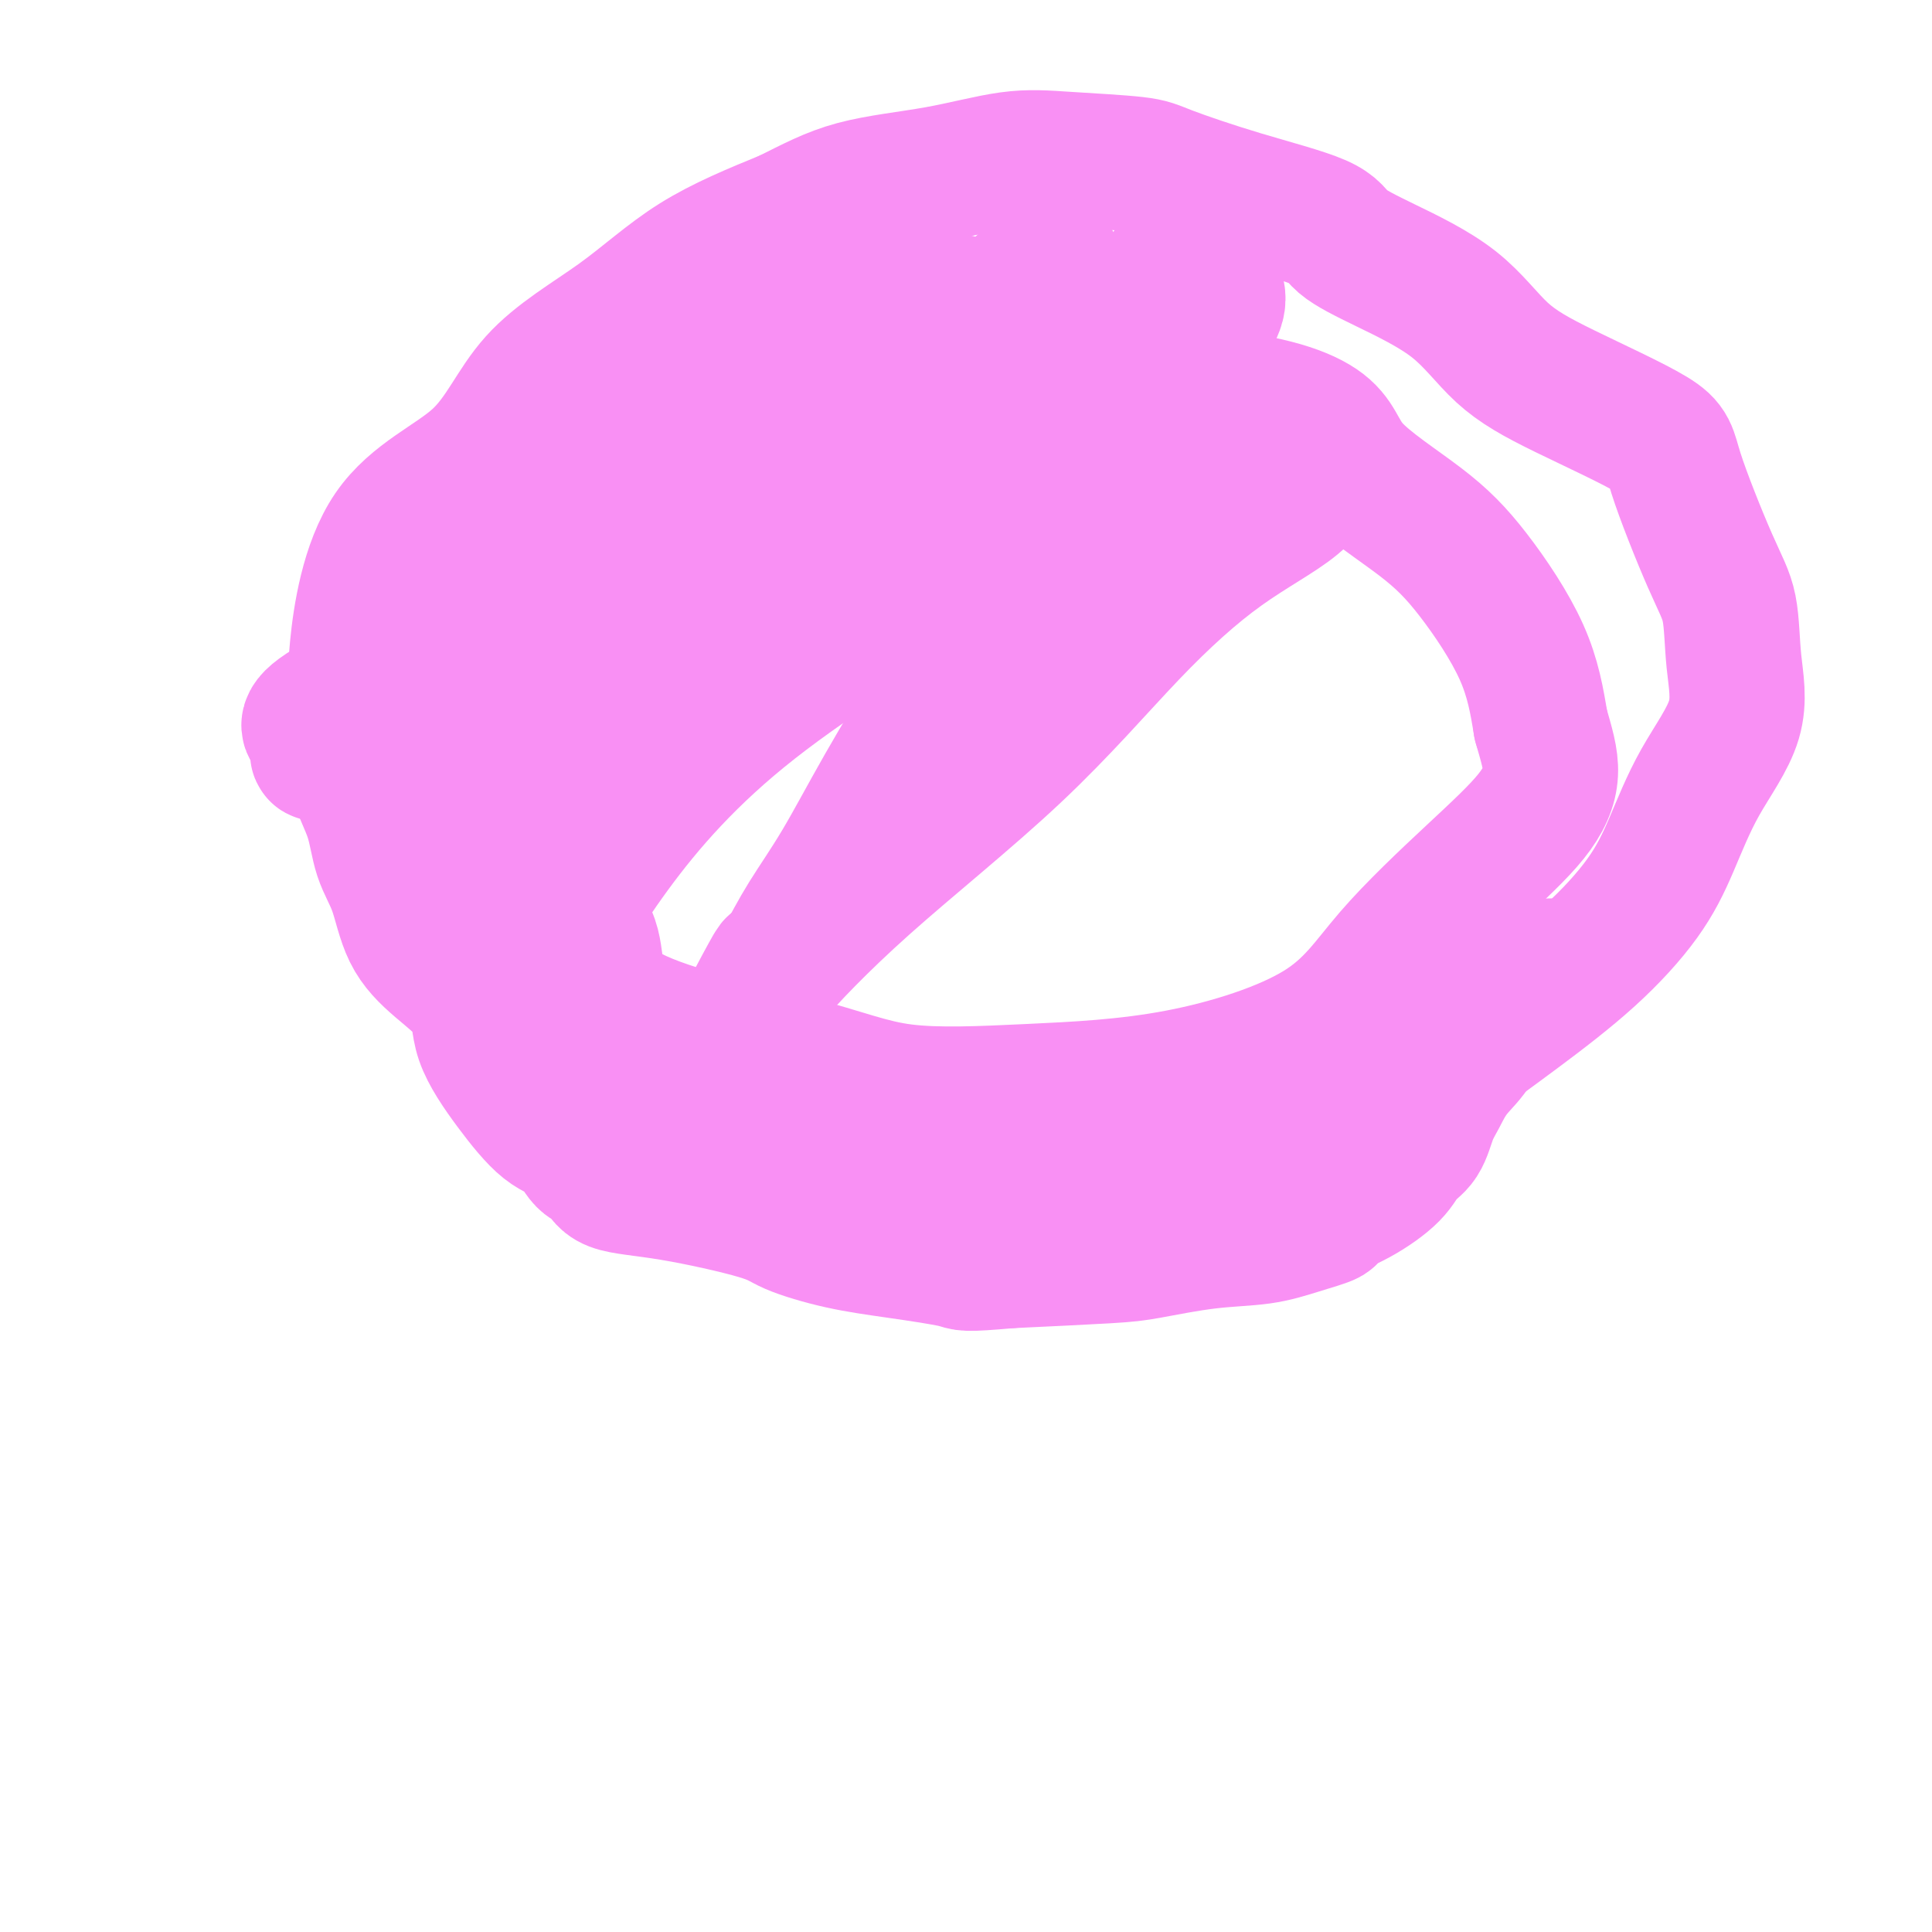
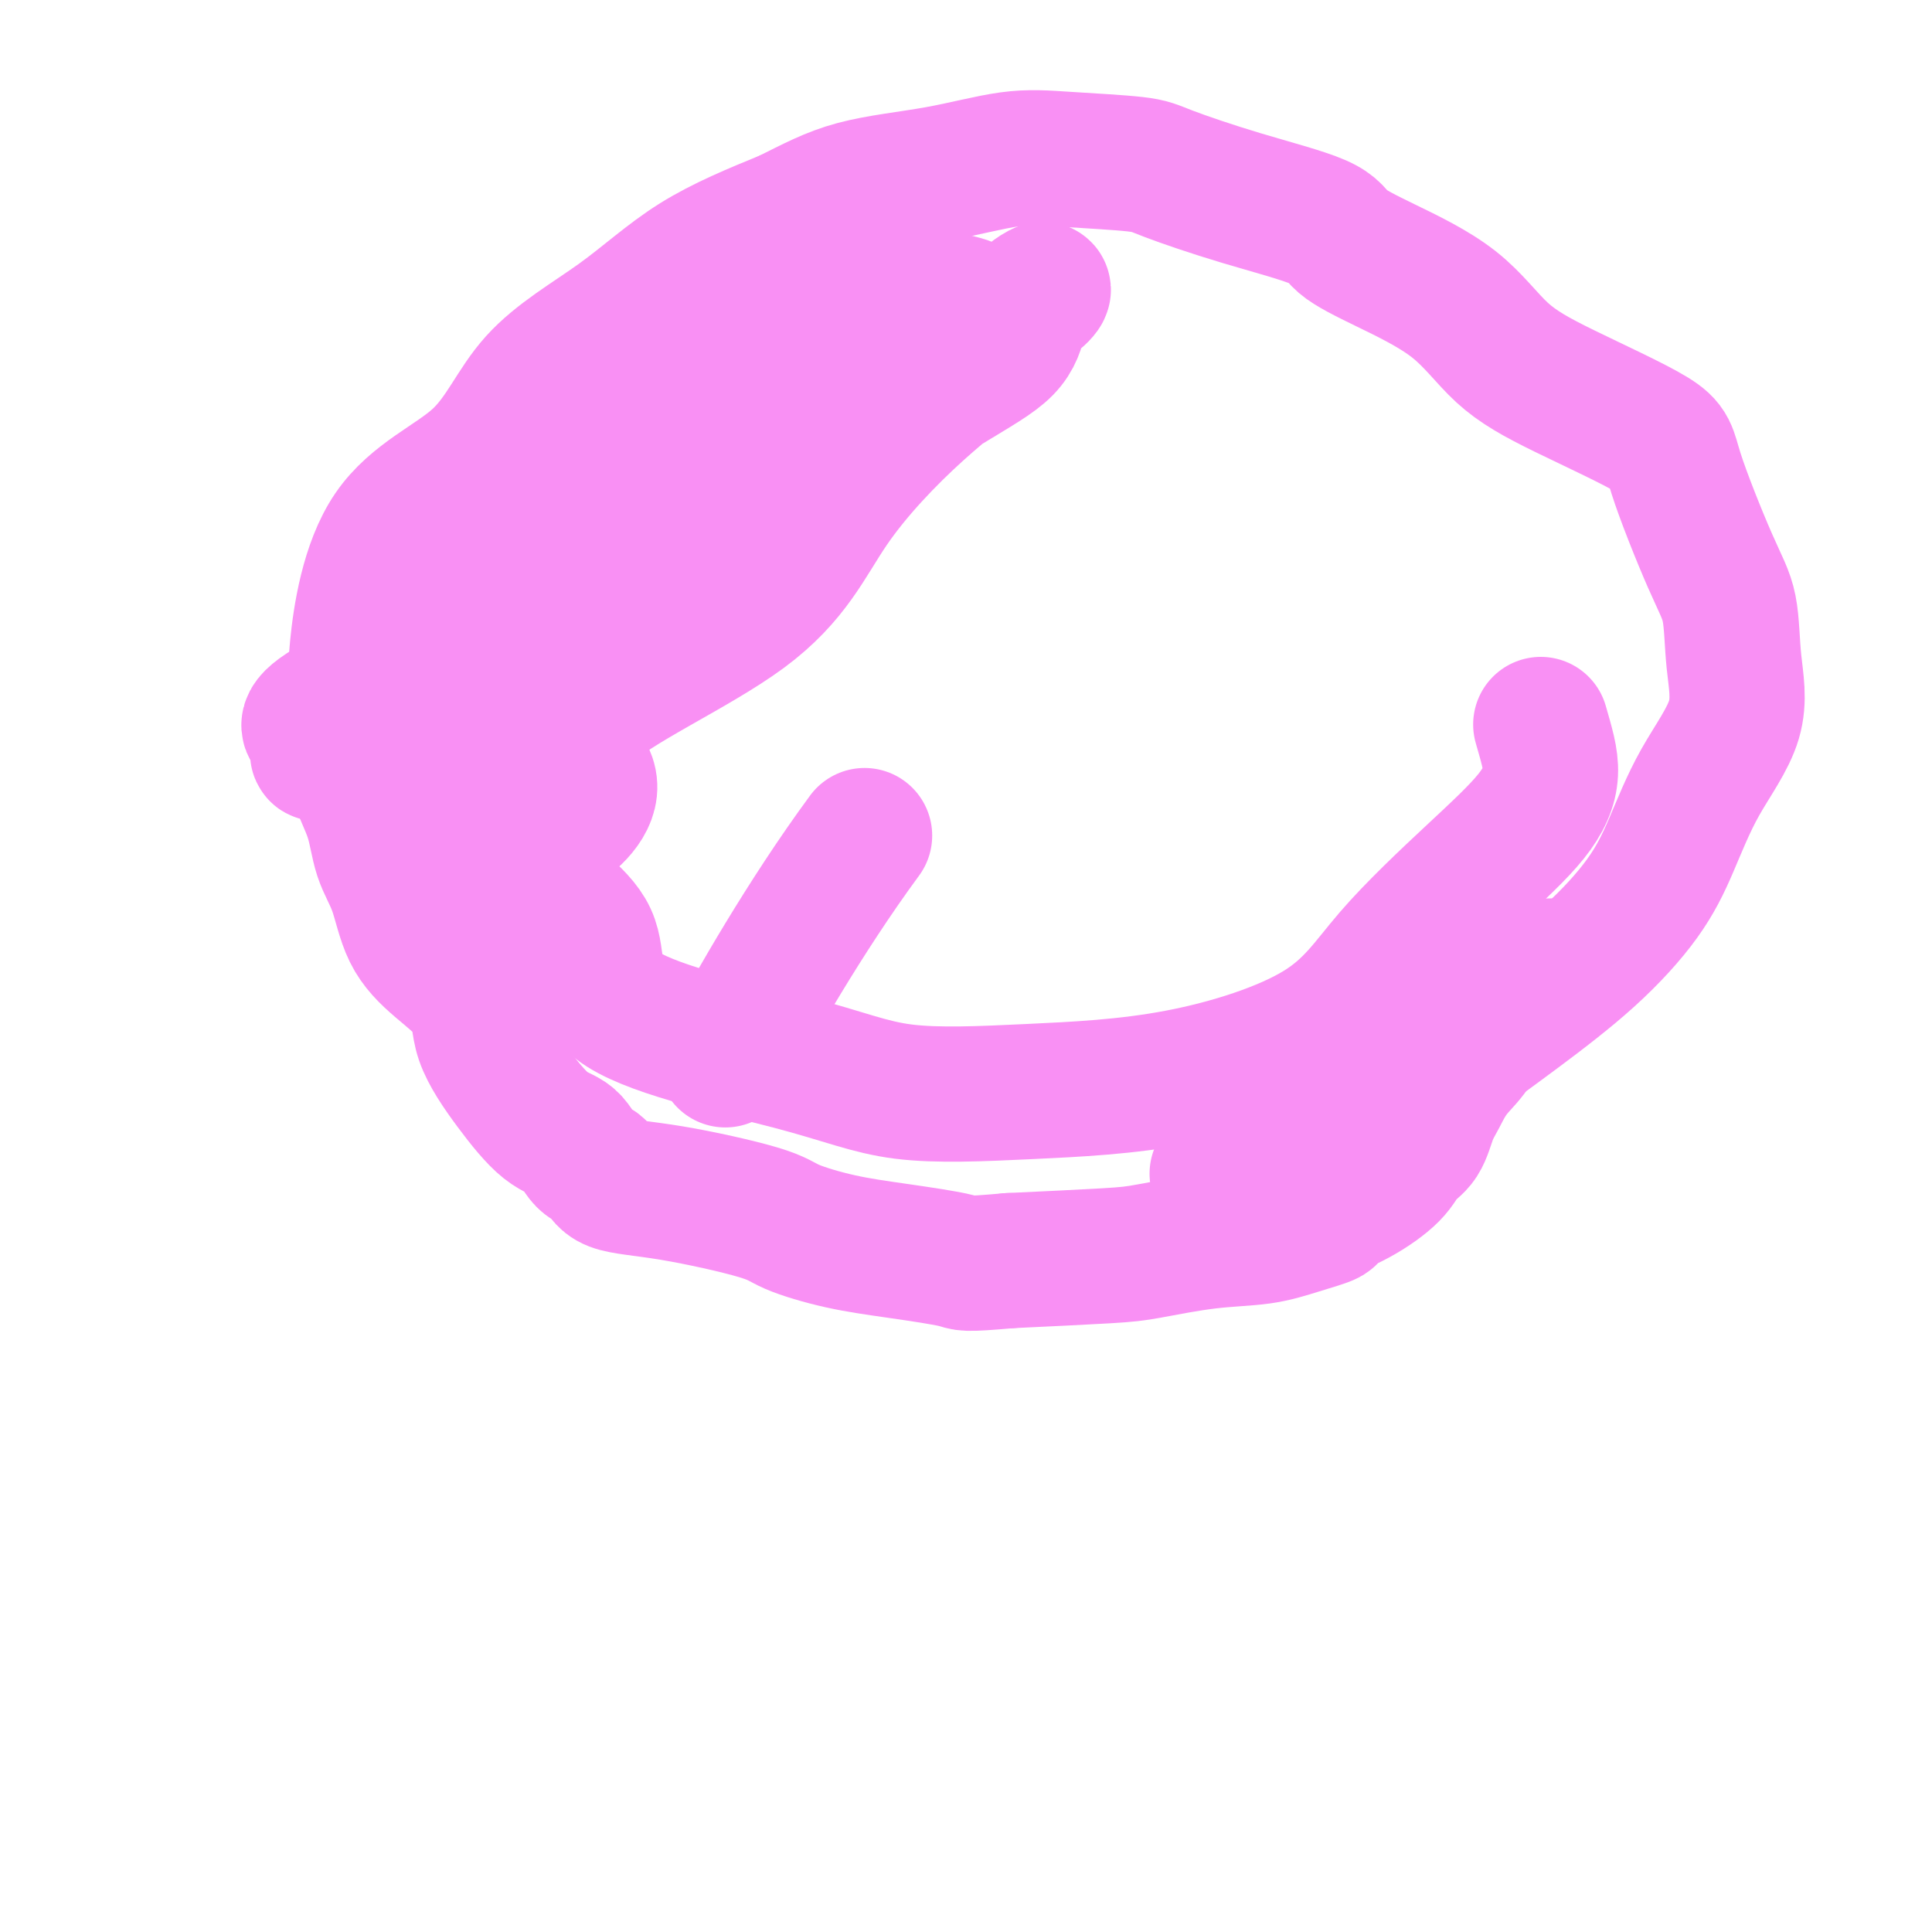
<svg xmlns="http://www.w3.org/2000/svg" viewBox="0 0 400 400" version="1.1">
  <g fill="none" stroke="#F990F4" stroke-width="28" stroke-linecap="round" stroke-linejoin="round">
    <path d="M321,200c-5.791,4.623 -11.582,9.246 -14,12c-2.418,2.754 -1.462,3.641 -2,5c-0.538,1.359 -2.571,3.192 -4,5c-1.429,1.808 -2.256,3.591 -3,5c-0.744,1.409 -1.407,2.442 -2,4c-0.593,1.558 -1.118,3.640 -2,5c-0.882,1.360 -2.123,1.999 -3,3c-0.877,1.001 -1.390,2.365 -3,4c-1.610,1.635 -4.316,3.541 -7,5c-2.684,1.459 -5.345,2.470 -6,3c-0.655,0.530 0.696,0.580 0,1c-0.696,0.420 -3.437,1.212 -6,2c-2.563,0.788 -4.946,1.573 -8,2c-3.054,0.427 -6.777,0.496 -11,1c-4.223,0.504 -8.945,1.443 -12,2c-3.055,0.557 -4.444,0.730 -9,1c-4.556,0.270 -12.278,0.635 -20,1" />
    <path d="M209,261c-9.963,0.873 -8.869,0.556 -11,0c-2.131,-0.556 -7.485,-1.350 -12,-2c-4.515,-0.650 -8.190,-1.156 -12,-2c-3.810,-0.844 -7.754,-2.026 -10,-3c-2.246,-0.974 -2.793,-1.739 -7,-3c-4.207,-1.261 -12.073,-3.017 -18,-4c-5.927,-0.983 -9.913,-1.193 -12,-2c-2.087,-0.807 -2.275,-2.210 -3,-3c-0.725,-0.790 -1.988,-0.967 -3,-2c-1.012,-1.033 -1.772,-2.921 -3,-4c-1.228,-1.079 -2.924,-1.350 -5,-3c-2.076,-1.650 -4.530,-4.678 -7,-8c-2.470,-3.322 -4.954,-6.939 -6,-10c-1.046,-3.061 -0.655,-5.565 -2,-8c-1.345,-2.435 -4.428,-4.802 -7,-7c-2.572,-2.198 -4.634,-4.227 -6,-7c-1.366,-2.773 -2.037,-6.288 -3,-9c-0.963,-2.712 -2.219,-4.619 -3,-7c-0.781,-2.381 -1.088,-5.235 -2,-8c-0.912,-2.765 -2.430,-5.439 -3,-8c-0.570,-2.561 -0.192,-5.008 0,-8c0.192,-2.992 0.197,-6.529 0,-9c-0.197,-2.471 -0.597,-3.877 0,-10c0.597,-6.123 2.190,-16.963 7,-24c4.810,-7.037 12.836,-10.269 18,-15c5.164,-4.731 7.467,-10.959 12,-16c4.533,-5.041 11.297,-8.896 17,-13c5.703,-4.104 10.344,-8.458 16,-12c5.656,-3.542 12.328,-6.271 19,-9" />
    <path d="M163,45c5.285,-2.617 8.998,-4.660 14,-6c5.002,-1.340 11.292,-1.977 17,-3c5.708,-1.023 10.835,-2.431 15,-3c4.165,-0.569 7.368,-0.298 12,0c4.632,0.298 10.693,0.624 14,1c3.307,0.376 3.861,0.804 7,2c3.139,1.196 8.865,3.162 15,5c6.135,1.838 12.681,3.550 16,5c3.319,1.450 3.411,2.638 5,4c1.589,1.362 4.675,2.899 9,5c4.325,2.101 9.889,4.766 14,8c4.111,3.234 6.770,7.038 10,10c3.230,2.962 7.030,5.081 13,8c5.970,2.919 14.110,6.639 18,9c3.890,2.361 3.531,3.364 5,8c1.469,4.636 4.764,12.905 7,18c2.236,5.095 3.411,7.016 4,10c0.589,2.984 0.592,7.030 1,11c0.408,3.970 1.222,7.862 0,12c-1.222,4.138 -4.480,8.521 -7,13c-2.520,4.479 -4.304,9.055 -6,13c-1.696,3.945 -3.305,7.260 -6,11c-2.695,3.740 -6.477,7.905 -11,12c-4.523,4.095 -9.789,8.121 -15,12c-5.211,3.879 -10.369,7.611 -15,11c-4.631,3.389 -8.736,6.434 -13,9c-4.264,2.566 -8.686,4.652 -11,6c-2.314,1.348 -2.518,1.956 -6,3c-3.482,1.044 -10.241,2.522 -17,4" />
-     <path d="M252,243c-7.619,2.178 -9.665,1.123 -15,1c-5.335,-0.123 -13.959,0.688 -20,1c-6.041,0.312 -9.500,0.126 -14,0c-4.500,-0.126 -10.040,-0.193 -15,0c-4.960,0.193 -9.341,0.644 -13,0c-3.659,-0.644 -6.598,-2.385 -12,-4c-5.402,-1.615 -13.268,-3.104 -21,-5c-7.732,-1.896 -15.331,-4.200 -18,-7c-2.669,-2.800 -0.407,-6.095 -2,-10c-1.593,-3.905 -7.041,-8.419 -11,-13c-3.959,-4.581 -6.431,-9.229 -8,-13c-1.569,-3.771 -2.237,-6.664 -3,-9c-0.763,-2.336 -1.621,-4.115 -2,-6c-0.379,-1.885 -0.278,-3.876 -1,-6c-0.722,-2.124 -2.265,-4.381 -3,-6c-0.735,-1.619 -0.660,-2.599 0,-4c0.660,-1.401 1.907,-3.221 5,-7c3.093,-3.779 8.034,-9.515 14,-16c5.966,-6.485 12.958,-13.717 22,-20c9.042,-6.283 20.136,-11.615 30,-16c9.864,-4.385 18.499,-7.823 24,-11c5.501,-3.177 7.868,-6.093 18,-8c10.132,-1.907 28.028,-2.805 41,-2c12.972,0.805 21.019,3.314 25,6c3.981,2.686 3.895,5.548 7,9c3.105,3.452 9.399,7.492 14,11c4.601,3.508 7.508,6.483 11,11c3.492,4.517 7.569,10.576 10,16c2.431,5.424 3.215,10.212 4,15" />
    <path d="M319,150c1.183,4.175 2.140,7.112 2,10c-0.140,2.888 -1.378,5.726 -4,9c-2.622,3.274 -6.627,6.985 -12,12c-5.373,5.015 -12.114,11.334 -17,17c-4.886,5.666 -7.917,10.680 -15,15c-7.083,4.320 -18.217,7.945 -29,10c-10.783,2.055 -21.213,2.540 -31,3c-9.787,0.460 -18.929,0.895 -26,0c-7.071,-0.895 -12.071,-3.118 -23,-6c-10.929,-2.882 -27.788,-6.421 -35,-11c-7.212,-4.579 -4.778,-10.197 -7,-15c-2.222,-4.803 -9.102,-8.792 -13,-13c-3.898,-4.208 -4.815,-8.636 -6,-13c-1.185,-4.364 -2.639,-8.663 -3,-13c-0.361,-4.337 0.371,-8.711 0,-14c-0.371,-5.289 -1.846,-11.492 1,-18c2.846,-6.508 10.012,-13.322 15,-20c4.988,-6.678 7.798,-13.221 14,-19c6.202,-5.779 15.795,-10.794 23,-14c7.205,-3.206 12.021,-4.602 16,-6c3.979,-1.398 7.119,-2.796 13,-3c5.881,-0.204 14.502,0.787 18,2c3.498,1.213 1.871,2.648 -1,5c-2.871,2.352 -6.988,5.622 -11,9c-4.012,3.378 -7.921,6.864 -15,11c-7.079,4.136 -17.329,8.921 -26,14c-8.671,5.079 -15.763,10.451 -22,15c-6.237,4.549 -11.618,8.274 -17,12" />
    <path d="M108,129c-12.548,8.443 -11.418,9.051 -14,11c-2.582,1.949 -8.875,5.239 -13,8c-4.125,2.761 -6.080,4.993 -8,6c-1.920,1.007 -3.803,0.789 -5,1c-1.197,0.211 -1.706,0.850 -2,1c-0.294,0.150 -0.371,-0.189 0,-1c0.371,-0.811 1.192,-2.092 0,-3c-1.192,-0.908 -4.396,-1.441 1,-5c5.396,-3.559 19.392,-10.144 31,-17c11.608,-6.856 20.826,-13.983 33,-20c12.174,-6.017 27.303,-10.925 39,-16c11.697,-5.075 19.962,-10.319 26,-14c6.038,-3.681 9.847,-5.801 12,-8c2.153,-2.199 2.648,-4.477 3,-6c0.352,-1.523 0.559,-2.291 1,-3c0.441,-0.709 1.115,-1.360 2,-2c0.885,-0.640 1.979,-1.270 2,-1c0.021,0.270 -1.033,1.440 -2,2c-0.967,0.560 -1.847,0.512 -3,2c-1.153,1.488 -2.578,4.514 -6,8c-3.422,3.486 -8.839,7.432 -15,13c-6.161,5.568 -13.065,12.759 -18,20c-4.935,7.241 -7.902,14.533 -18,22c-10.098,7.467 -27.329,15.108 -33,21c-5.671,5.892 0.218,10.035 1,14c0.782,3.965 -3.543,7.754 -7,10c-3.457,2.246 -6.046,2.951 -8,4c-1.954,1.049 -3.273,2.443 -4,3c-0.727,0.557 -0.864,0.279 -1,0" />
-     <path d="M102,179c-2.260,0.480 -1.410,-1.818 3,-6c4.410,-4.182 12.380,-10.246 19,-19c6.620,-8.754 11.891,-20.197 19,-29c7.109,-8.803 16.056,-14.967 22,-20c5.944,-5.033 8.884,-8.935 11,-13c2.116,-4.065 3.407,-8.294 5,-12c1.593,-3.706 3.489,-6.888 5,-9c1.511,-2.112 2.635,-3.152 4,-4c1.365,-0.848 2.969,-1.503 4,-2c1.031,-0.497 1.490,-0.836 2,-1c0.510,-0.164 1.071,-0.155 1,0c-0.071,0.155 -0.773,0.455 -1,1c-0.227,0.545 0.020,1.336 -2,4c-2.020,2.664 -6.308,7.202 -8,9c-1.692,1.798 -0.790,0.856 -13,11c-12.210,10.144 -37.534,31.375 -51,42c-13.466,10.625 -15.073,10.643 -17,13c-1.927,2.357 -4.172,7.052 -8,10c-3.828,2.948 -9.237,4.149 -12,5c-2.763,0.851 -2.878,1.354 -3,2c-0.122,0.646 -0.251,1.437 -1,2c-0.749,0.563 -2.118,0.900 -2,1c0.118,0.100 1.724,-0.037 4,0c2.276,0.037 5.221,0.249 8,0c2.779,-0.249 5.391,-0.959 11,-4c5.609,-3.041 14.215,-8.413 23,-14c8.785,-5.587 17.750,-11.389 26,-16c8.250,-4.611 15.786,-8.032 22,-12c6.214,-3.968 11.107,-8.484 16,-13" />
-     <path d="M189,105c16.071,-10.092 12.748,-7.821 13,-9c0.252,-1.179 4.080,-5.808 6,-9c1.920,-3.192 1.933,-4.945 2,-7c0.067,-2.055 0.190,-4.410 1,-7c0.810,-2.590 2.308,-5.415 3,-7c0.692,-1.585 0.577,-1.931 1,-3c0.423,-1.069 1.384,-2.863 2,-4c0.616,-1.137 0.889,-1.618 1,-2c0.111,-0.382 0.061,-0.664 0,-1c-0.061,-0.336 -0.132,-0.727 0,-1c0.132,-0.273 0.466,-0.427 0,0c-0.466,0.427 -1.734,1.435 -3,2c-1.266,0.565 -2.530,0.686 -6,5c-3.470,4.314 -9.146,12.821 -16,21c-6.854,8.179 -14.887,16.030 -24,25c-9.113,8.970 -19.305,19.060 -28,28c-8.695,8.940 -15.891,16.731 -19,23c-3.109,6.269 -2.129,11.017 -4,16c-1.871,4.983 -6.593,10.200 -9,14c-2.407,3.800 -2.499,6.183 -3,9c-0.501,2.817 -1.412,6.068 -2,8c-0.588,1.932 -0.853,2.547 -1,3c-0.147,0.453 -0.178,0.745 0,1c0.178,0.255 0.563,0.472 1,0c0.437,-0.472 0.926,-1.634 2,-3c1.074,-1.366 2.732,-2.935 6,-8c3.268,-5.065 8.144,-13.626 15,-23c6.856,-9.374 15.692,-19.562 29,-30c13.308,-10.438 31.088,-21.125 42,-29c10.912,-7.875 14.956,-12.937 19,-18" />
-     <path d="M217,99c5.022,-2.729 8.077,-0.551 11,-1c2.923,-0.449 5.715,-3.523 7,-5c1.285,-1.477 1.064,-1.355 2,-2c0.936,-0.645 3.029,-2.055 4,-3c0.971,-0.945 0.820,-1.424 1,-2c0.180,-0.576 0.690,-1.249 1,-2c0.310,-0.751 0.421,-1.581 1,-2c0.579,-0.419 1.626,-0.427 2,-1c0.374,-0.573 0.076,-1.711 0,-2c-0.076,-0.289 0.072,0.272 0,0c-0.072,-0.272 -0.362,-1.378 0,-2c0.362,-0.622 1.377,-0.760 1,-1c-0.377,-0.240 -2.147,-0.581 -1,-3c1.147,-2.419 5.211,-6.914 6,-10c0.789,-3.086 -1.698,-4.761 -2,-7c-0.302,-2.239 1.582,-5.041 2,-7c0.418,-1.959 -0.631,-3.076 -1,-4c-0.369,-0.924 -0.060,-1.654 0,-2c0.060,-0.346 -0.130,-0.307 0,0c0.130,0.307 0.578,0.883 -1,3c-1.578,2.117 -5.182,5.774 -8,10c-2.818,4.226 -4.848,9.021 -8,16c-3.152,6.979 -7.425,16.141 -12,25c-4.575,8.859 -9.451,17.416 -14,25c-4.549,7.584 -8.771,14.195 -13,21c-4.229,6.805 -8.463,13.803 -12,20c-3.537,6.197 -6.375,11.591 -9,16c-2.625,4.409 -5.036,7.831 -7,11c-1.964,3.169 -3.482,6.084 -5,9" />
-     <path d="M162,199c-14.387,24.339 -5.855,8.187 -3,3c2.855,-5.187 0.034,0.593 -1,3c-1.034,2.407 -0.282,1.442 0,1c0.282,-0.442 0.093,-0.361 0,0c-0.093,0.361 -0.091,1.002 0,1c0.091,-0.002 0.269,-0.646 0,-1c-0.269,-0.354 -0.986,-0.419 2,-4c2.986,-3.581 9.674,-10.678 19,-19c9.326,-8.322 21.290,-17.868 31,-27c9.710,-9.132 17.166,-17.850 24,-25c6.834,-7.150 13.046,-12.732 19,-17c5.954,-4.268 11.648,-7.220 15,-10c3.352,-2.780 4.360,-5.386 5,-7c0.640,-1.614 0.913,-2.234 1,-3c0.087,-0.766 -0.010,-1.676 0,-2c0.010,-0.324 0.129,-0.063 0,0c-0.129,0.063 -0.506,-0.074 -1,0c-0.494,0.074 -1.105,0.357 -2,1c-0.895,0.643 -2.072,1.645 -5,3c-2.928,1.355 -7.605,3.062 -13,6c-5.395,2.938 -11.508,7.107 -16,10c-4.492,2.893 -7.363,4.510 -16,13c-8.637,8.490 -23.039,23.854 -31,33c-7.961,9.146 -9.480,12.073 -11,15" />
    <path d="M179,173c-12.622,17.156 -23.178,36.044 -27,43c-3.822,6.956 -0.911,1.978 2,-3" />
  </g>
</svg>